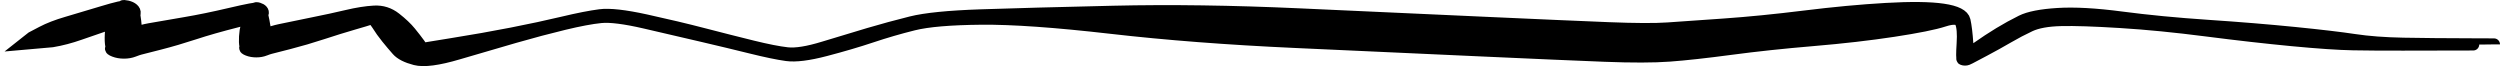
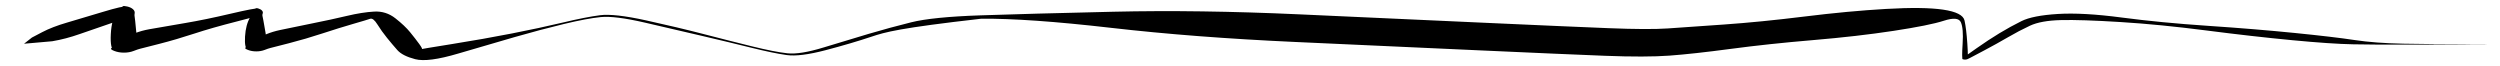
<svg xmlns="http://www.w3.org/2000/svg" width="416" height="11" viewBox="0 0 416 11" fill="none">
-   <path d="M4 7.278C4 7.278 4.218 7.106 4.654 6.764C5.091 6.421 5.309 6.249 5.309 6.249C5.309 6.249 5.874 5.953 7.004 5.36C8.134 4.767 9.512 4.235 11.137 3.762C12.763 3.29 14.737 2.701 17.058 1.996C19.379 1.29 20.746 0.984 21.158 1.078C21.57 1.172 21.892 1.322 22.122 1.527C22.353 1.733 22.448 1.955 22.409 2.194C22.37 2.433 22.366 2.607 22.398 2.716C22.431 2.825 22.53 3.767 22.697 5.54C22.864 7.314 22.708 8.294 22.23 8.48C21.753 8.666 21.218 8.759 20.628 8.759C20.037 8.759 19.502 8.666 19.024 8.48C18.547 8.294 18.373 8.146 18.506 8.036C18.638 7.925 19.29 7.447 20.463 6.601C21.636 5.755 23.107 5.174 24.875 4.859C26.644 4.544 28.628 4.202 30.827 3.832C33.026 3.462 35.535 2.946 38.355 2.284C41.175 1.622 42.723 1.333 42.999 1.416C43.274 1.499 43.477 1.618 43.609 1.772C43.74 1.926 43.775 2.086 43.712 2.252C43.649 2.418 43.637 2.557 43.678 2.668C43.718 2.779 43.888 3.708 44.187 5.454C44.487 7.2 44.431 8.152 44.022 8.312C43.612 8.471 43.153 8.551 42.647 8.551C42.14 8.551 41.681 8.472 41.271 8.312C40.861 8.153 40.715 8.024 40.832 7.927C40.949 7.83 41.53 7.405 42.576 6.652C43.623 5.898 44.963 5.347 46.598 4.997C48.233 4.647 50.069 4.269 52.107 3.862C54.144 3.455 56.016 3.049 57.721 2.645C59.425 2.241 60.937 2.002 62.255 1.928C63.572 1.854 64.753 2.228 65.797 3.049C66.841 3.87 67.66 4.645 68.254 5.375C68.848 6.104 69.353 6.755 69.767 7.326C70.181 7.898 70.317 8.182 70.175 8.177C70.032 8.172 71.71 7.89 75.209 7.331C78.707 6.771 82.02 6.186 85.15 5.575C88.279 4.963 91.113 4.355 93.653 3.75C96.192 3.145 98.252 2.74 99.831 2.535C101.41 2.329 103.957 2.612 107.47 3.383C110.984 4.155 114.2 4.919 117.118 5.678C120.037 6.436 122.725 7.117 125.183 7.722C127.641 8.327 129.58 8.708 131.001 8.866C132.422 9.023 134.444 8.698 137.066 7.891C139.689 7.084 142.174 6.335 144.52 5.642C146.867 4.949 149.231 4.306 151.613 3.713C153.994 3.12 157.843 2.734 163.16 2.553C168.476 2.372 175.847 2.172 185.273 1.952C194.7 1.733 205.006 1.877 216.192 2.386C227.378 2.894 237.643 3.361 246.986 3.786C256.329 4.211 263.223 4.512 267.668 4.688C272.113 4.865 275.396 4.879 277.517 4.732C279.637 4.584 282.744 4.367 286.837 4.082C290.93 3.796 295.406 3.352 300.265 2.751C305.125 2.149 309.641 1.728 313.815 1.487C317.989 1.246 321.163 1.286 323.339 1.606C325.514 1.927 326.7 2.529 326.897 3.412C327.095 4.295 327.25 5.578 327.364 7.26C327.478 8.942 327.478 9.805 327.363 9.85C327.248 9.895 327.12 9.917 326.978 9.917C326.837 9.917 326.708 9.895 326.594 9.85C326.479 9.806 326.502 9.726 326.663 9.61C326.824 9.495 327.569 8.969 328.897 8.034C330.225 7.099 331.494 6.265 332.703 5.533C333.912 4.8 335.138 4.126 336.381 3.51C337.623 2.893 339.634 2.498 342.414 2.325C345.194 2.151 348.738 2.348 353.047 2.916C357.356 3.484 362.14 3.944 367.401 4.298C372.662 4.651 377.465 5.046 381.812 5.482C386.158 5.919 389.482 6.311 391.784 6.659C394.085 7.007 396.802 7.211 399.934 7.27C403.066 7.33 406.936 7.364 411.544 7.374C416.152 7.383 416.152 7.393 411.544 7.402C406.936 7.41 403.052 7.419 399.892 7.426C396.731 7.434 393.948 7.416 391.542 7.372C389.136 7.328 385.756 7.1 381.401 6.686C377.047 6.272 372.293 5.733 367.138 5.07C361.983 4.406 357.218 3.938 352.843 3.667C348.467 3.395 345.168 3.287 342.946 3.342C340.725 3.397 339.004 3.709 337.786 4.277C336.568 4.845 335.34 5.49 334.105 6.21C332.869 6.931 331.55 7.662 330.149 8.404C328.748 9.145 327.962 9.56 327.791 9.649C327.62 9.738 327.478 9.805 327.363 9.85C327.248 9.895 327.12 9.917 326.978 9.917C326.837 9.917 326.708 9.895 326.594 9.85C326.479 9.806 326.475 8.943 326.581 7.263C326.688 5.583 326.591 4.398 326.29 3.71C325.99 3.021 325.046 2.935 323.457 3.45C321.869 3.965 319.075 4.527 315.076 5.136C311.077 5.746 306.61 6.258 301.675 6.674C296.739 7.09 292.185 7.576 288.011 8.132C283.837 8.688 280.433 9.063 277.799 9.256C275.165 9.449 271.586 9.458 267.062 9.283C262.538 9.107 255.603 8.807 246.259 8.382C236.914 7.957 226.65 7.49 215.467 6.981C204.283 6.473 194.08 5.689 184.857 4.63C175.634 3.571 168.444 3.066 163.286 3.114C158.127 3.162 154.363 3.482 151.991 4.074C149.62 4.665 147.296 5.341 145.02 6.102C142.745 6.862 140.191 7.613 137.358 8.356C134.525 9.099 132.373 9.367 130.903 9.162C129.432 8.957 127.467 8.55 125.006 7.94C122.546 7.33 119.83 6.678 116.858 5.983C113.887 5.288 110.718 4.551 107.351 3.773C103.985 2.995 101.524 2.684 99.97 2.841C98.416 2.998 96.375 3.381 93.845 3.991C91.316 4.601 88.582 5.327 85.643 6.169C82.704 7.01 79.567 7.926 76.232 8.916C72.896 9.907 70.519 10.218 69.101 9.851C67.683 9.484 66.689 8.979 66.119 8.336C65.55 7.693 64.972 7.009 64.387 6.285C63.801 5.561 63.274 4.824 62.806 4.073C62.337 3.322 61.933 3.007 61.592 3.128C61.252 3.248 60.308 3.532 58.759 3.978C57.211 4.425 55.508 4.953 53.652 5.563C51.796 6.173 49.941 6.717 48.086 7.193C46.231 7.67 45.192 7.936 44.97 7.99C44.748 8.045 44.431 8.152 44.022 8.312C43.612 8.471 43.153 8.551 42.647 8.551C42.14 8.551 41.681 8.472 41.271 8.312C40.861 8.153 40.695 7.41 40.773 6.085C40.852 4.76 41.141 3.679 41.64 2.842C42.14 2.005 42.423 1.537 42.488 1.439C42.553 1.34 42.723 1.333 42.999 1.416C43.274 1.499 43.477 1.618 43.609 1.772C43.74 1.926 43.775 2.086 43.712 2.252C43.649 2.418 42.227 2.855 39.445 3.562C36.663 4.269 34.289 4.946 32.322 5.593C30.355 6.24 28.416 6.809 26.502 7.299C24.589 7.788 23.518 8.061 23.29 8.117C23.061 8.173 22.708 8.294 22.23 8.48C21.753 8.666 21.218 8.759 20.628 8.759C20.037 8.759 19.502 8.666 19.024 8.48C18.547 8.294 18.352 7.355 18.44 5.662C18.529 3.969 18.863 2.796 19.442 2.143C20.022 1.491 20.349 1.126 20.425 1.051C20.502 0.975 20.746 0.984 21.158 1.078C21.57 1.172 21.892 1.322 22.122 1.527C22.353 1.733 22.448 1.955 22.409 2.194C22.37 2.433 21.222 2.934 18.967 3.699C16.712 4.463 14.812 5.118 13.269 5.664C11.725 6.209 10.199 6.609 8.69 6.864L4 7.278Z" fill="black" />
-   <path d="M21.158 1.078C20.746 0.984 19.379 1.29 17.058 1.996C14.737 2.701 12.763 3.29 11.137 3.762C9.512 4.235 8.134 4.767 7.004 5.36C5.874 5.953 5.309 6.249 5.309 6.249C5.309 6.249 5.091 6.421 4.654 6.764C4.218 7.106 4 7.278 4 7.278L8.69 6.864C10.199 6.609 11.725 6.209 13.269 5.664C14.812 5.118 16.712 4.463 18.967 3.699C21.222 2.934 22.37 2.433 22.409 2.194C22.448 1.955 22.353 1.733 22.122 1.527C21.892 1.322 21.57 1.172 21.158 1.078ZM21.158 1.078C21.57 1.172 21.892 1.322 22.122 1.527C22.353 1.733 22.448 1.955 22.409 2.194C22.37 2.433 22.366 2.607 22.398 2.716C22.431 2.825 22.53 3.767 22.697 5.54C22.864 7.314 22.708 8.294 22.23 8.48M21.158 1.078C20.746 0.984 20.502 0.975 20.425 1.051C20.349 1.126 20.022 1.491 19.442 2.143C18.863 2.796 18.529 3.969 18.44 5.662C18.352 7.355 18.547 8.294 19.024 8.48C19.502 8.666 20.037 8.759 20.628 8.759M22.23 8.48C21.753 8.666 21.218 8.759 20.628 8.759M22.23 8.48C22.708 8.294 23.061 8.173 23.29 8.117C23.518 8.061 24.589 7.788 26.502 7.299C28.416 6.809 30.355 6.24 32.322 5.593C34.289 4.946 36.663 4.269 39.445 3.562C42.227 2.855 43.649 2.418 43.712 2.252C43.775 2.086 43.74 1.926 43.609 1.772C43.477 1.618 43.274 1.499 42.999 1.416C42.723 1.333 42.553 1.34 42.488 1.439C42.423 1.537 42.14 2.005 41.64 2.842C41.141 3.679 40.852 4.76 40.773 6.085C40.695 7.41 40.861 8.153 41.271 8.312M22.23 8.48C21.753 8.666 21.218 8.759 20.628 8.759M20.628 8.759C20.037 8.759 19.502 8.666 19.024 8.48C18.547 8.294 18.373 8.146 18.506 8.036C18.638 7.925 19.29 7.447 20.463 6.601C21.636 5.755 23.107 5.174 24.875 4.859C26.644 4.544 28.628 4.202 30.827 3.832C33.026 3.462 35.535 2.946 38.355 2.284C41.175 1.622 42.723 1.333 42.999 1.416C43.274 1.499 43.477 1.618 43.609 1.772C43.74 1.926 43.775 2.086 43.712 2.252C43.649 2.418 43.637 2.557 43.678 2.668C43.718 2.779 43.888 3.708 44.187 5.454C44.487 7.2 44.431 8.152 44.022 8.312M44.022 8.312C43.612 8.471 43.153 8.551 42.647 8.551C42.14 8.551 41.681 8.472 41.271 8.312M44.022 8.312C44.431 8.152 44.748 8.045 44.97 7.99C45.192 7.936 46.231 7.67 48.086 7.193C49.941 6.717 51.796 6.173 53.652 5.563C55.508 4.953 57.211 4.425 58.759 3.978C60.308 3.532 61.252 3.248 61.592 3.128C61.933 3.007 62.337 3.322 62.806 4.073C63.274 4.824 63.801 5.561 64.387 6.285C64.972 7.009 65.55 7.693 66.119 8.336C66.689 8.979 67.683 9.484 69.101 9.851C70.519 10.218 72.896 9.907 76.232 8.916C79.567 7.926 82.704 7.01 85.643 6.169C88.582 5.327 91.316 4.601 93.845 3.991C96.375 3.381 98.416 2.998 99.97 2.841C101.524 2.684 103.985 2.995 107.351 3.773C110.718 4.551 113.887 5.288 116.858 5.983C119.83 6.678 122.546 7.33 125.006 7.94C127.467 8.55 129.432 8.957 130.903 9.162C132.373 9.367 134.525 9.099 137.358 8.356C140.191 7.613 142.745 6.862 145.02 6.102C147.296 5.341 149.62 4.665 151.991 4.074C154.363 3.482 158.127 3.162 163.286 3.114C168.444 3.066 175.634 3.571 184.857 4.63C194.08 5.689 204.283 6.473 215.467 6.981C226.65 7.49 236.914 7.957 246.259 8.382C255.603 8.807 262.538 9.107 267.062 9.283C271.586 9.458 275.165 9.449 277.799 9.256C280.433 9.063 283.837 8.688 288.011 8.132C292.185 7.576 296.739 7.09 301.675 6.674C306.61 6.258 311.077 5.746 315.076 5.136C319.075 4.527 321.869 3.965 323.457 3.45C325.046 2.935 325.99 3.021 326.29 3.71C326.591 4.398 326.688 5.583 326.581 7.263C326.475 8.943 326.479 9.806 326.594 9.85M41.271 8.312C40.861 8.153 40.715 8.024 40.832 7.927C40.949 7.83 41.53 7.405 42.576 6.652C43.623 5.898 44.963 5.347 46.598 4.997C48.233 4.647 50.069 4.269 52.107 3.862C54.144 3.455 56.016 3.049 57.721 2.645C59.425 2.241 60.937 2.002 62.255 1.928C63.572 1.854 64.753 2.228 65.797 3.049C66.841 3.87 67.66 4.645 68.254 5.375C68.848 6.104 69.353 6.755 69.767 7.326C70.181 7.898 70.317 8.182 70.175 8.177C70.032 8.172 71.71 7.89 75.209 7.331C78.707 6.771 82.02 6.186 85.15 5.575C88.279 4.963 91.113 4.355 93.653 3.75C96.192 3.145 98.252 2.74 99.831 2.535C101.41 2.329 103.957 2.612 107.47 3.383C110.984 4.155 114.2 4.919 117.118 5.678C120.037 6.436 122.725 7.117 125.183 7.722C127.641 8.327 129.58 8.708 131.001 8.866C132.422 9.023 134.444 8.698 137.066 7.891C139.689 7.084 142.174 6.335 144.52 5.642C146.867 4.949 149.231 4.306 151.613 3.713C153.994 3.12 157.843 2.734 163.16 2.553C168.476 2.372 175.847 2.172 185.273 1.952C194.7 1.733 205.006 1.877 216.192 2.386C227.378 2.894 237.643 3.361 246.986 3.786C256.329 4.211 263.223 4.512 267.668 4.688C272.113 4.865 275.396 4.879 277.517 4.732C279.637 4.584 282.744 4.367 286.837 4.082C290.93 3.796 295.406 3.352 300.265 2.751C305.125 2.149 309.641 1.728 313.815 1.487C317.989 1.246 321.163 1.286 323.339 1.606C325.514 1.927 326.7 2.529 326.897 3.412C327.095 4.295 327.25 5.578 327.364 7.26C327.478 8.942 327.478 9.805 327.363 9.85M327.363 9.85C327.248 9.895 327.12 9.917 326.978 9.917C326.837 9.917 326.708 9.895 326.594 9.85M327.363 9.85C327.478 9.805 327.62 9.738 327.791 9.649C327.962 9.56 328.748 9.145 330.149 8.404C331.55 7.662 332.869 6.931 334.105 6.21C335.34 5.49 336.568 4.845 337.786 4.277C339.004 3.709 340.725 3.397 342.946 3.342C345.168 3.287 348.467 3.395 352.843 3.667C357.218 3.938 361.983 4.406 367.138 5.07C372.293 5.733 377.047 6.272 381.401 6.686C385.756 7.1 389.136 7.328 391.542 7.372C393.948 7.416 396.731 7.434 399.892 7.426C403.052 7.419 406.936 7.41 411.544 7.402C416.152 7.393 416.152 7.383 411.544 7.374C406.936 7.364 403.066 7.33 399.934 7.27C396.802 7.211 394.085 7.007 391.784 6.659C389.482 6.311 386.158 5.919 381.812 5.482C377.465 5.046 372.662 4.651 367.401 4.298C362.14 3.944 357.356 3.484 353.047 2.916C348.738 2.348 345.194 2.151 342.414 2.325C339.634 2.498 337.623 2.893 336.381 3.51C335.138 4.126 333.912 4.8 332.703 5.533C331.494 6.265 330.225 7.099 328.897 8.034C327.569 8.969 326.824 9.495 326.663 9.61C326.502 9.726 326.479 9.806 326.594 9.85" stroke="black" stroke-width="2" />
+   <path d="M4 7.278C4 7.278 4.218 7.106 4.654 6.764C5.091 6.421 5.309 6.249 5.309 6.249C5.309 6.249 5.874 5.953 7.004 5.36C8.134 4.767 9.512 4.235 11.137 3.762C12.763 3.29 14.737 2.701 17.058 1.996C19.379 1.29 20.746 0.984 21.158 1.078C21.57 1.172 21.892 1.322 22.122 1.527C22.353 1.733 22.448 1.955 22.409 2.194C22.37 2.433 22.366 2.607 22.398 2.716C22.431 2.825 22.53 3.767 22.697 5.54C22.864 7.314 22.708 8.294 22.23 8.48C21.753 8.666 21.218 8.759 20.628 8.759C20.037 8.759 19.502 8.666 19.024 8.48C18.547 8.294 18.373 8.146 18.506 8.036C18.638 7.925 19.29 7.447 20.463 6.601C21.636 5.755 23.107 5.174 24.875 4.859C26.644 4.544 28.628 4.202 30.827 3.832C33.026 3.462 35.535 2.946 38.355 2.284C41.175 1.622 42.723 1.333 42.999 1.416C43.274 1.499 43.477 1.618 43.609 1.772C43.74 1.926 43.775 2.086 43.712 2.252C43.649 2.418 43.637 2.557 43.678 2.668C43.718 2.779 43.888 3.708 44.187 5.454C44.487 7.2 44.431 8.152 44.022 8.312C43.612 8.471 43.153 8.551 42.647 8.551C42.14 8.551 41.681 8.472 41.271 8.312C40.861 8.153 40.715 8.024 40.832 7.927C40.949 7.83 41.53 7.405 42.576 6.652C43.623 5.898 44.963 5.347 46.598 4.997C48.233 4.647 50.069 4.269 52.107 3.862C54.144 3.455 56.016 3.049 57.721 2.645C59.425 2.241 60.937 2.002 62.255 1.928C63.572 1.854 64.753 2.228 65.797 3.049C66.841 3.87 67.66 4.645 68.254 5.375C68.848 6.104 69.353 6.755 69.767 7.326C70.181 7.898 70.317 8.182 70.175 8.177C70.032 8.172 71.71 7.89 75.209 7.331C78.707 6.771 82.02 6.186 85.15 5.575C88.279 4.963 91.113 4.355 93.653 3.75C96.192 3.145 98.252 2.74 99.831 2.535C101.41 2.329 103.957 2.612 107.47 3.383C110.984 4.155 114.2 4.919 117.118 5.678C120.037 6.436 122.725 7.117 125.183 7.722C127.641 8.327 129.58 8.708 131.001 8.866C132.422 9.023 134.444 8.698 137.066 7.891C139.689 7.084 142.174 6.335 144.52 5.642C146.867 4.949 149.231 4.306 151.613 3.713C153.994 3.12 157.843 2.734 163.16 2.553C168.476 2.372 175.847 2.172 185.273 1.952C194.7 1.733 205.006 1.877 216.192 2.386C227.378 2.894 237.643 3.361 246.986 3.786C256.329 4.211 263.223 4.512 267.668 4.688C272.113 4.865 275.396 4.879 277.517 4.732C279.637 4.584 282.744 4.367 286.837 4.082C290.93 3.796 295.406 3.352 300.265 2.751C305.125 2.149 309.641 1.728 313.815 1.487C317.989 1.246 321.163 1.286 323.339 1.606C325.514 1.927 326.7 2.529 326.897 3.412C327.095 4.295 327.25 5.578 327.364 7.26C327.478 8.942 327.478 9.805 327.363 9.85C327.248 9.895 327.12 9.917 326.978 9.917C326.837 9.917 326.708 9.895 326.594 9.85C326.479 9.806 326.502 9.726 326.663 9.61C326.824 9.495 327.569 8.969 328.897 8.034C330.225 7.099 331.494 6.265 332.703 5.533C333.912 4.8 335.138 4.126 336.381 3.51C337.623 2.893 339.634 2.498 342.414 2.325C345.194 2.151 348.738 2.348 353.047 2.916C357.356 3.484 362.14 3.944 367.401 4.298C372.662 4.651 377.465 5.046 381.812 5.482C386.158 5.919 389.482 6.311 391.784 6.659C394.085 7.007 396.802 7.211 399.934 7.27C403.066 7.33 406.936 7.364 411.544 7.374C416.152 7.383 416.152 7.393 411.544 7.402C406.936 7.41 403.052 7.419 399.892 7.426C396.731 7.434 393.948 7.416 391.542 7.372C389.136 7.328 385.756 7.1 381.401 6.686C377.047 6.272 372.293 5.733 367.138 5.07C361.983 4.406 357.218 3.938 352.843 3.667C348.467 3.395 345.168 3.287 342.946 3.342C340.725 3.397 339.004 3.709 337.786 4.277C336.568 4.845 335.34 5.49 334.105 6.21C332.869 6.931 331.55 7.662 330.149 8.404C328.748 9.145 327.962 9.56 327.791 9.649C327.62 9.738 327.478 9.805 327.363 9.85C327.248 9.895 327.12 9.917 326.978 9.917C326.837 9.917 326.708 9.895 326.594 9.85C326.479 9.806 326.475 8.943 326.581 7.263C326.688 5.583 326.591 4.398 326.29 3.71C325.99 3.021 325.046 2.935 323.457 3.45C321.869 3.965 319.075 4.527 315.076 5.136C311.077 5.746 306.61 6.258 301.675 6.674C296.739 7.09 292.185 7.576 288.011 8.132C283.837 8.688 280.433 9.063 277.799 9.256C275.165 9.449 271.586 9.458 267.062 9.283C262.538 9.107 255.603 8.807 246.259 8.382C236.914 7.957 226.65 7.49 215.467 6.981C204.283 6.473 194.08 5.689 184.857 4.63C175.634 3.571 168.444 3.066 163.286 3.114C149.62 4.665 147.296 5.341 145.02 6.102C142.745 6.862 140.191 7.613 137.358 8.356C134.525 9.099 132.373 9.367 130.903 9.162C129.432 8.957 127.467 8.55 125.006 7.94C122.546 7.33 119.83 6.678 116.858 5.983C113.887 5.288 110.718 4.551 107.351 3.773C103.985 2.995 101.524 2.684 99.97 2.841C98.416 2.998 96.375 3.381 93.845 3.991C91.316 4.601 88.582 5.327 85.643 6.169C82.704 7.01 79.567 7.926 76.232 8.916C72.896 9.907 70.519 10.218 69.101 9.851C67.683 9.484 66.689 8.979 66.119 8.336C65.55 7.693 64.972 7.009 64.387 6.285C63.801 5.561 63.274 4.824 62.806 4.073C62.337 3.322 61.933 3.007 61.592 3.128C61.252 3.248 60.308 3.532 58.759 3.978C57.211 4.425 55.508 4.953 53.652 5.563C51.796 6.173 49.941 6.717 48.086 7.193C46.231 7.67 45.192 7.936 44.97 7.99C44.748 8.045 44.431 8.152 44.022 8.312C43.612 8.471 43.153 8.551 42.647 8.551C42.14 8.551 41.681 8.472 41.271 8.312C40.861 8.153 40.695 7.41 40.773 6.085C40.852 4.76 41.141 3.679 41.64 2.842C42.14 2.005 42.423 1.537 42.488 1.439C42.553 1.34 42.723 1.333 42.999 1.416C43.274 1.499 43.477 1.618 43.609 1.772C43.74 1.926 43.775 2.086 43.712 2.252C43.649 2.418 42.227 2.855 39.445 3.562C36.663 4.269 34.289 4.946 32.322 5.593C30.355 6.24 28.416 6.809 26.502 7.299C24.589 7.788 23.518 8.061 23.29 8.117C23.061 8.173 22.708 8.294 22.23 8.48C21.753 8.666 21.218 8.759 20.628 8.759C20.037 8.759 19.502 8.666 19.024 8.48C18.547 8.294 18.352 7.355 18.44 5.662C18.529 3.969 18.863 2.796 19.442 2.143C20.022 1.491 20.349 1.126 20.425 1.051C20.502 0.975 20.746 0.984 21.158 1.078C21.57 1.172 21.892 1.322 22.122 1.527C22.353 1.733 22.448 1.955 22.409 2.194C22.37 2.433 21.222 2.934 18.967 3.699C16.712 4.463 14.812 5.118 13.269 5.664C11.725 6.209 10.199 6.609 8.69 6.864L4 7.278Z" fill="black" />
</svg>